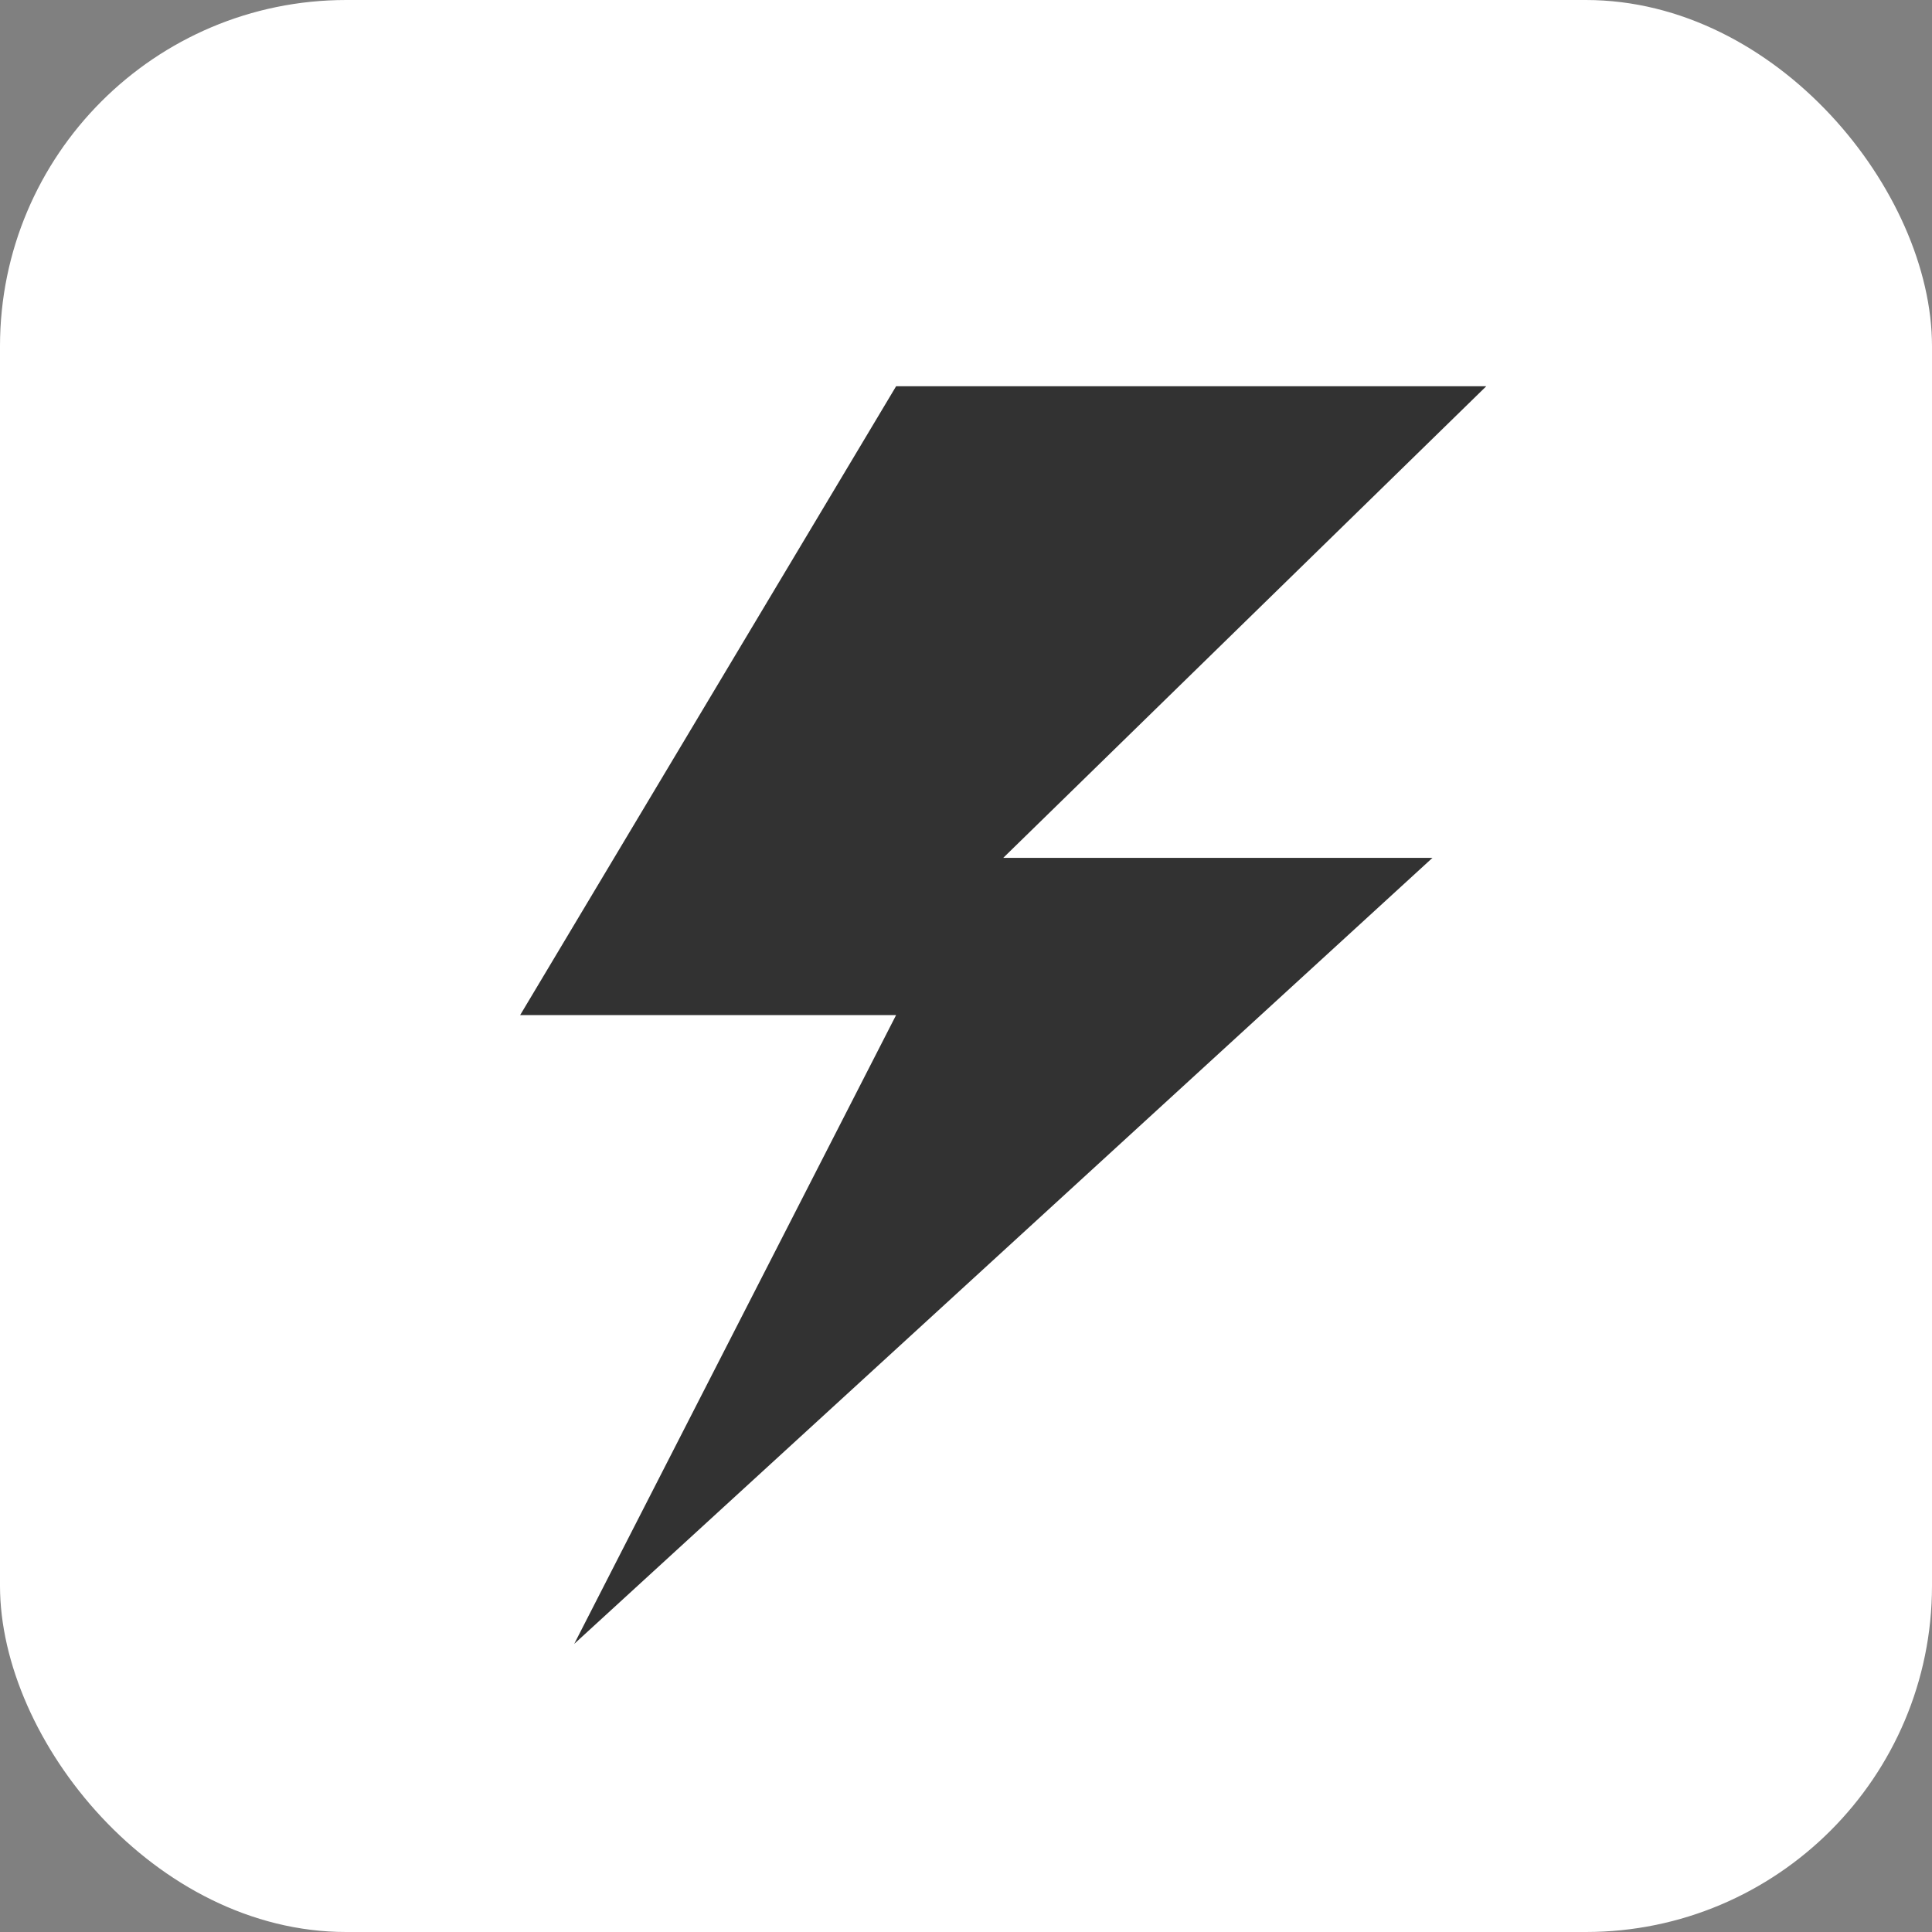
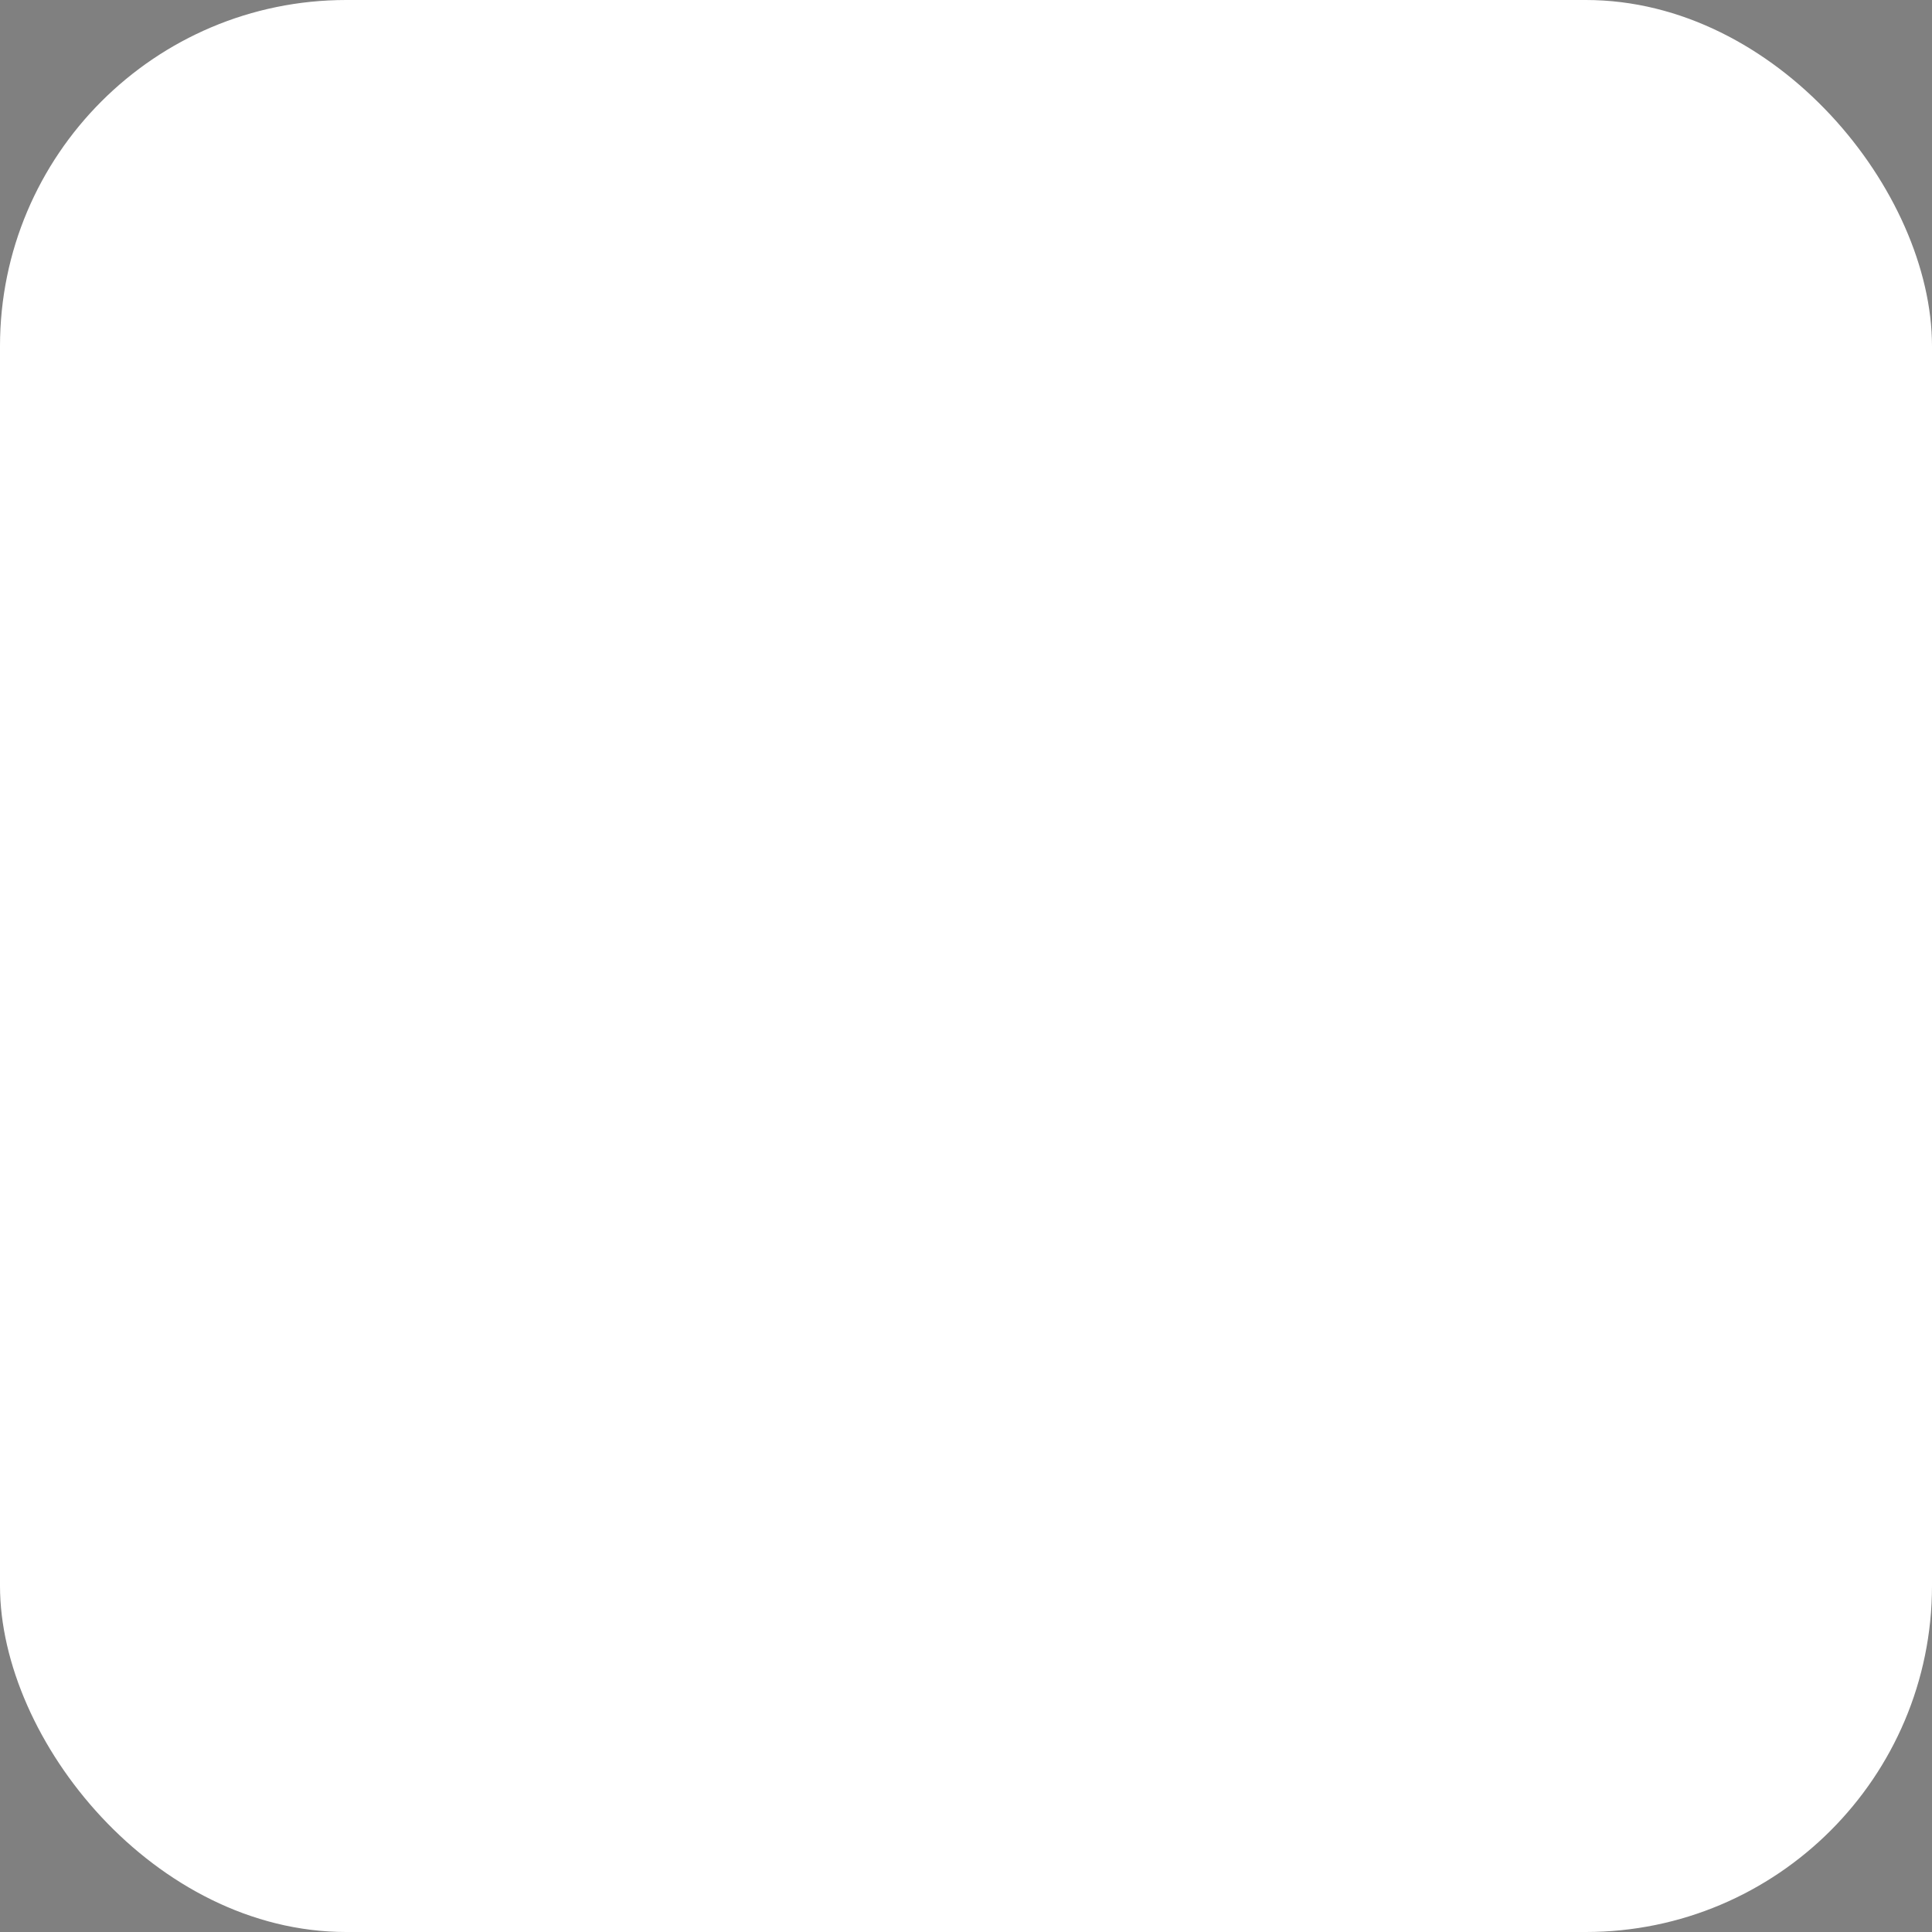
<svg xmlns="http://www.w3.org/2000/svg" width="60" height="60" viewBox="0 0 60 60" fill="none">
  <rect x="0" y="0" width="60" height="60" fill="#808080" stroke="none" />
  <rect x="-6.10352e-05" width="60" height="60" rx="10.753" fill="white" />
-   <path d="M46.157 11.996H27.829L16.154 31.524H27.829L17.833 51.052L44.486 26.642H31.156L46.157 11.996Z" fill="#323232" />
</svg>